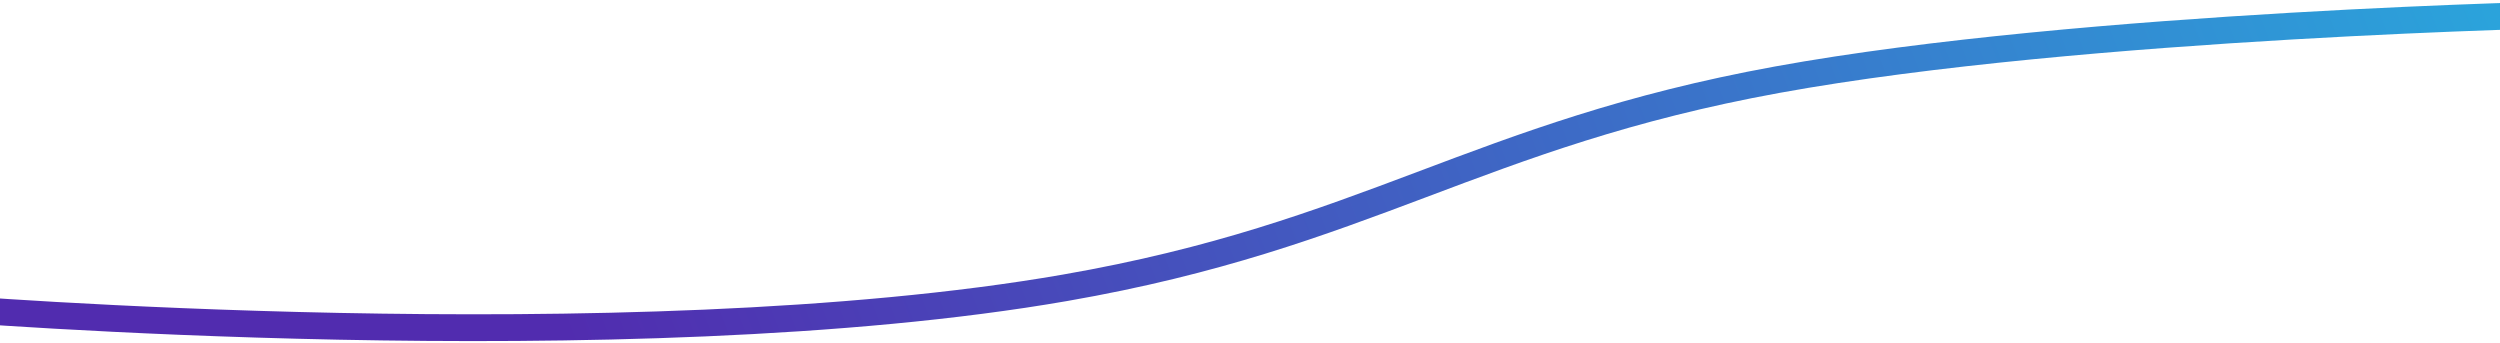
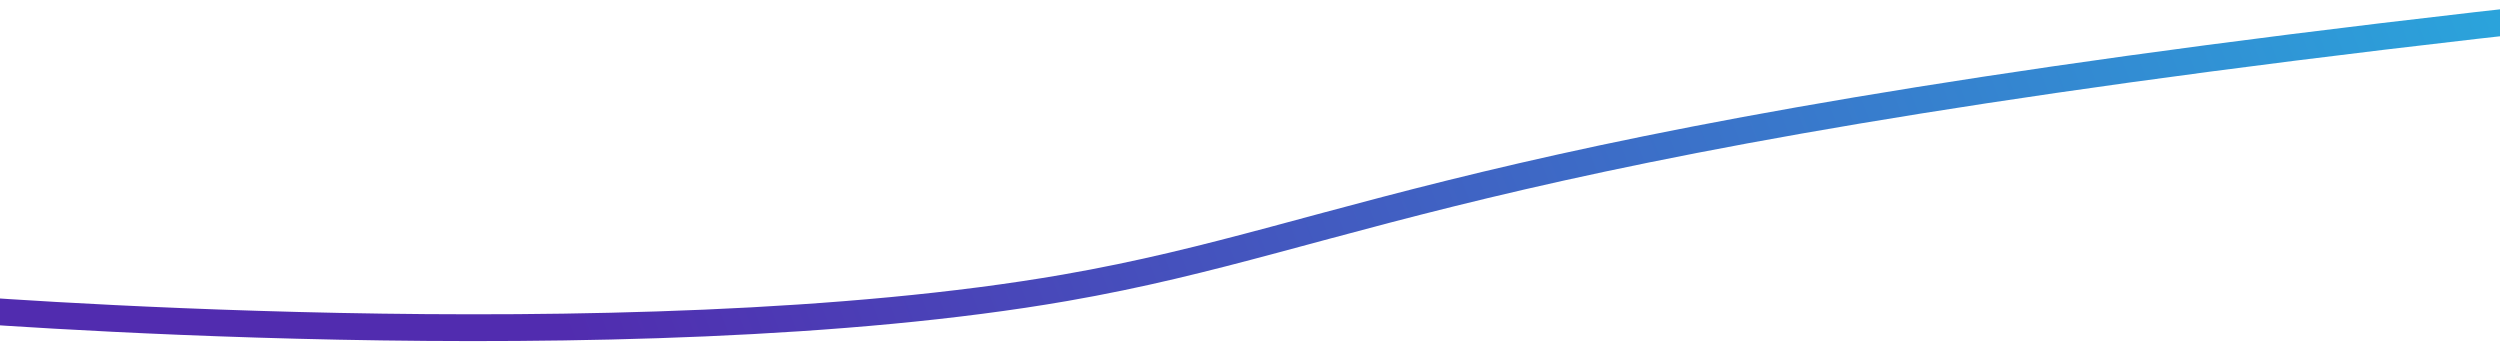
<svg xmlns="http://www.w3.org/2000/svg" width="1400" height="192" viewBox="0 0 1400 192" fill="none">
-   <path d="M1443.02 7.966C1443.02 7.966 1166.25 13.482 995.335 44.609C826.283 75.396 766.207 131.628 596.493 161.156C351.376 203.803 -33.028 172.324 -33.028 172.324" stroke="url(#paint0_linear_201_227)" stroke-width="15" />
+   <path d="M1443.02 7.966C826.283 75.396 766.207 131.628 596.493 161.156C351.376 203.803 -33.028 172.324 -33.028 172.324" stroke="url(#paint0_linear_201_227)" stroke-width="15" />
  <defs>
    <linearGradient id="paint0_linear_201_227" x1="319.136" y1="193.594" x2="1315.91" y2="-195.907" gradientUnits="userSpaceOnUse">
      <stop stop-color="#512CAF" />
      <stop offset="1" stop-color="#2BA3DB" />
    </linearGradient>
  </defs>
</svg>